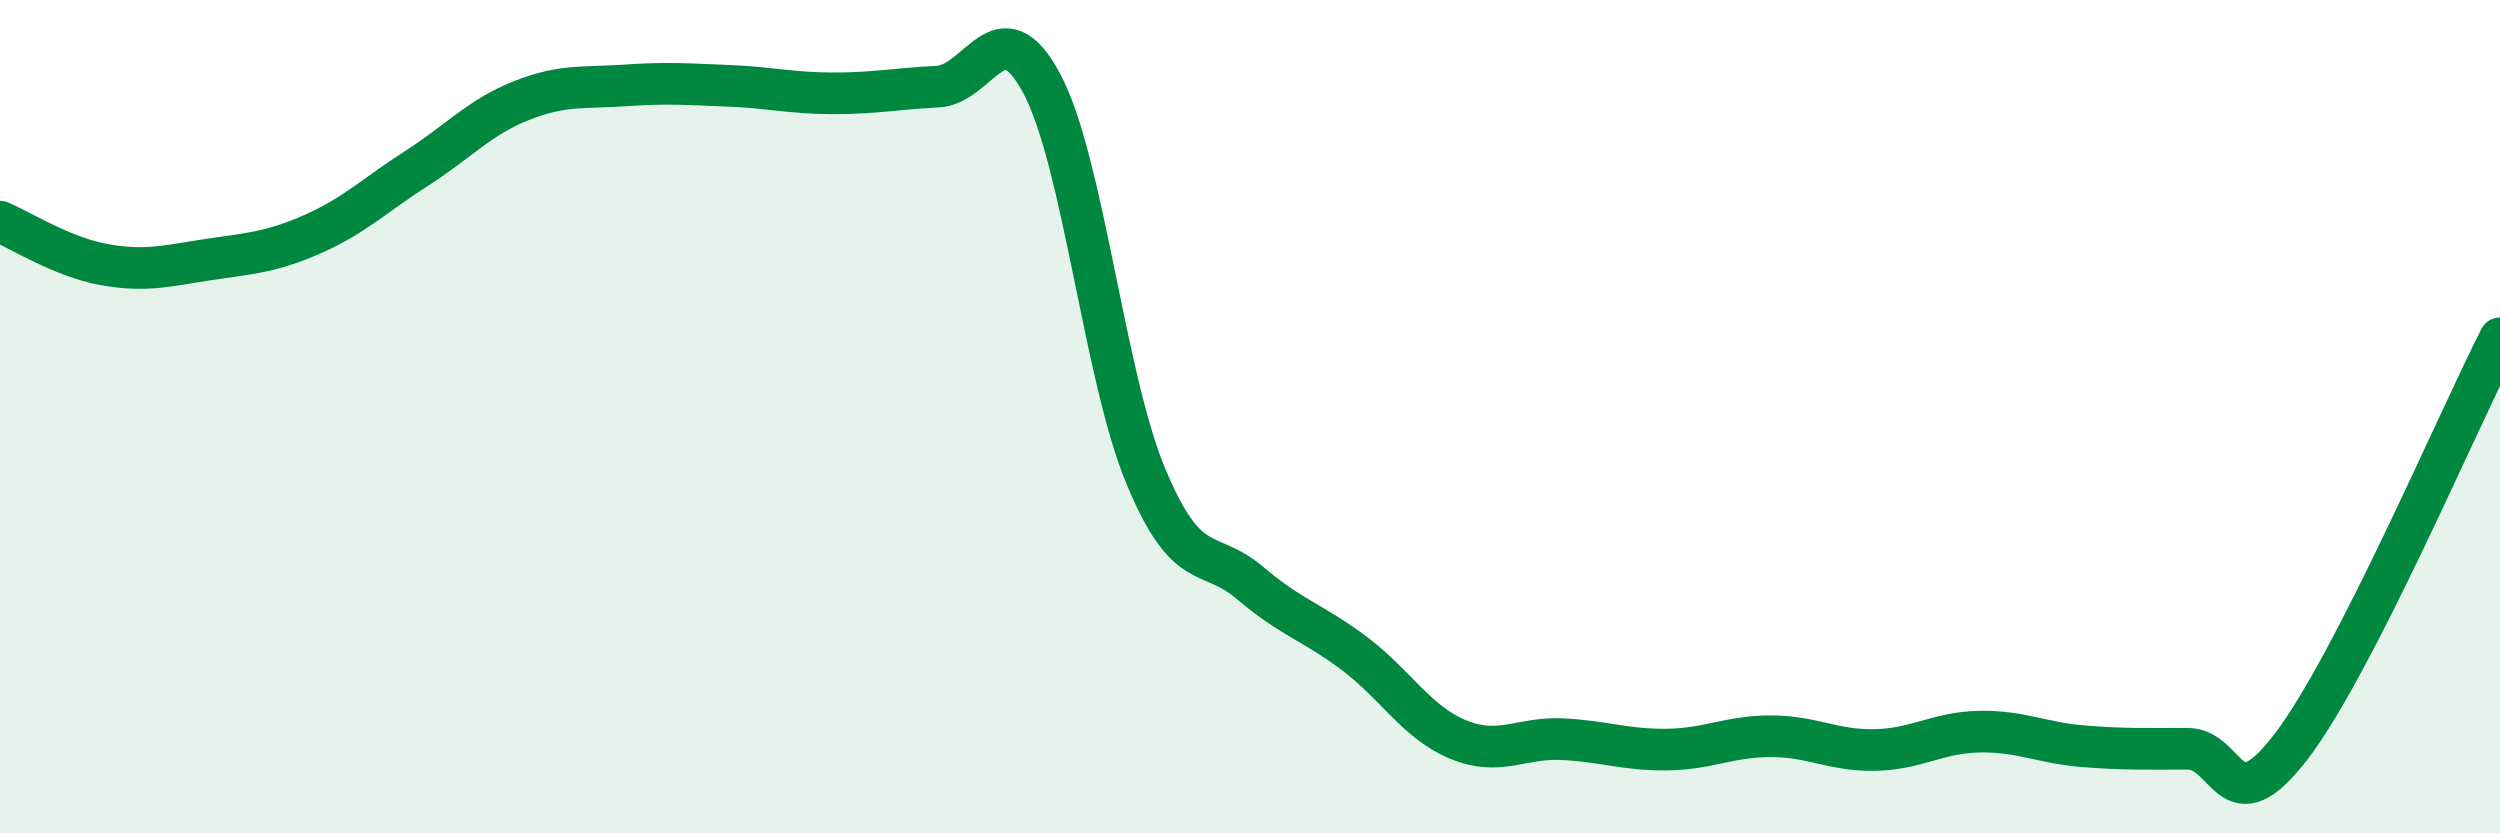
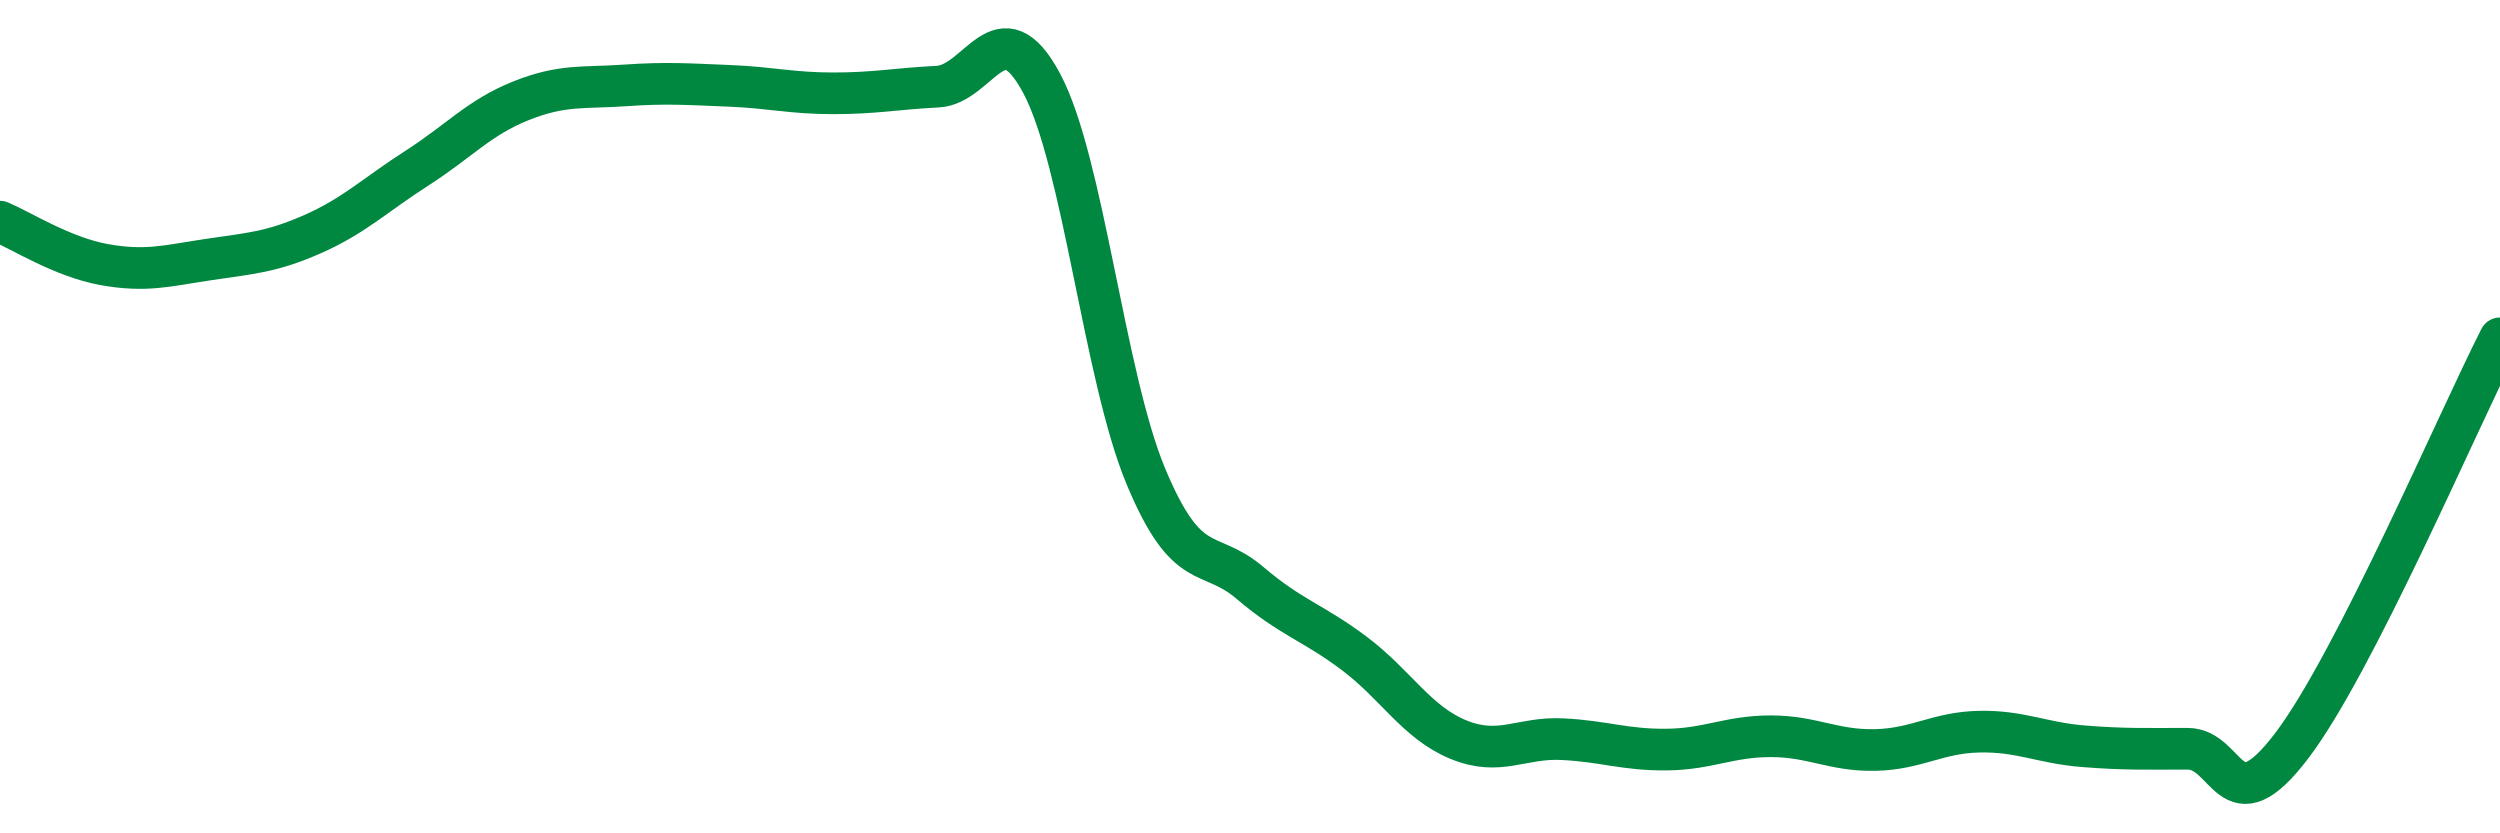
<svg xmlns="http://www.w3.org/2000/svg" width="60" height="20" viewBox="0 0 60 20">
-   <path d="M 0,5.32 C 0.5,5.53 1.5,6.17 2.5,6.35 C 3.5,6.53 4,6.38 5,6.23 C 6,6.08 6.5,6.06 7.5,5.62 C 8.5,5.18 9,4.68 10,4.04 C 11,3.4 11.5,2.82 12.5,2.42 C 13.5,2.02 14,2.12 15,2.05 C 16,1.98 16.5,2.02 17.5,2.06 C 18.5,2.1 19,2.24 20,2.24 C 21,2.24 21.5,2.13 22.5,2.08 C 23.5,2.03 24,0.13 25,2 C 26,3.87 26.5,9.03 27.5,11.43 C 28.5,13.83 29,13.14 30,13.99 C 31,14.84 31.5,14.93 32.5,15.68 C 33.5,16.43 34,17.34 35,17.75 C 36,18.16 36.5,17.69 37.5,17.74 C 38.5,17.79 39,18 40,17.99 C 41,17.98 41.5,17.67 42.5,17.67 C 43.5,17.67 44,18.02 45,18 C 46,17.98 46.5,17.58 47.5,17.56 C 48.5,17.54 49,17.83 50,17.91 C 51,17.99 51.5,17.97 52.5,17.97 C 53.5,17.97 53.5,19.87 55,17.9 C 56.5,15.93 59,10.08 60,8.12L60 20L0 20Z" fill="#008740" opacity="0.1" stroke-linecap="round" stroke-linejoin="round" />
  <path d="M 0,5.32 C 0.5,5.53 1.5,6.17 2.5,6.35 C 3.5,6.53 4,6.38 5,6.23 C 6,6.08 6.5,6.06 7.5,5.62 C 8.5,5.18 9,4.68 10,4.04 C 11,3.4 11.5,2.82 12.5,2.42 C 13.5,2.02 14,2.12 15,2.05 C 16,1.98 16.5,2.02 17.5,2.06 C 18.5,2.1 19,2.24 20,2.24 C 21,2.24 21.5,2.13 22.5,2.08 C 23.5,2.03 24,0.13 25,2 C 26,3.87 26.5,9.03 27.5,11.43 C 28.5,13.83 29,13.14 30,13.99 C 31,14.84 31.5,14.93 32.5,15.68 C 33.5,16.43 34,17.34 35,17.75 C 36,18.16 36.5,17.69 37.5,17.74 C 38.5,17.79 39,18 40,17.99 C 41,17.98 41.5,17.67 42.5,17.67 C 43.5,17.67 44,18.02 45,18 C 46,17.98 46.5,17.58 47.5,17.56 C 48.5,17.54 49,17.83 50,17.91 C 51,17.99 51.5,17.97 52.5,17.97 C 53.5,17.97 53.5,19.87 55,17.9 C 56.5,15.93 59,10.08 60,8.12" stroke="#008740" stroke-width="1" fill="none" stroke-linecap="round" stroke-linejoin="round" />
</svg>